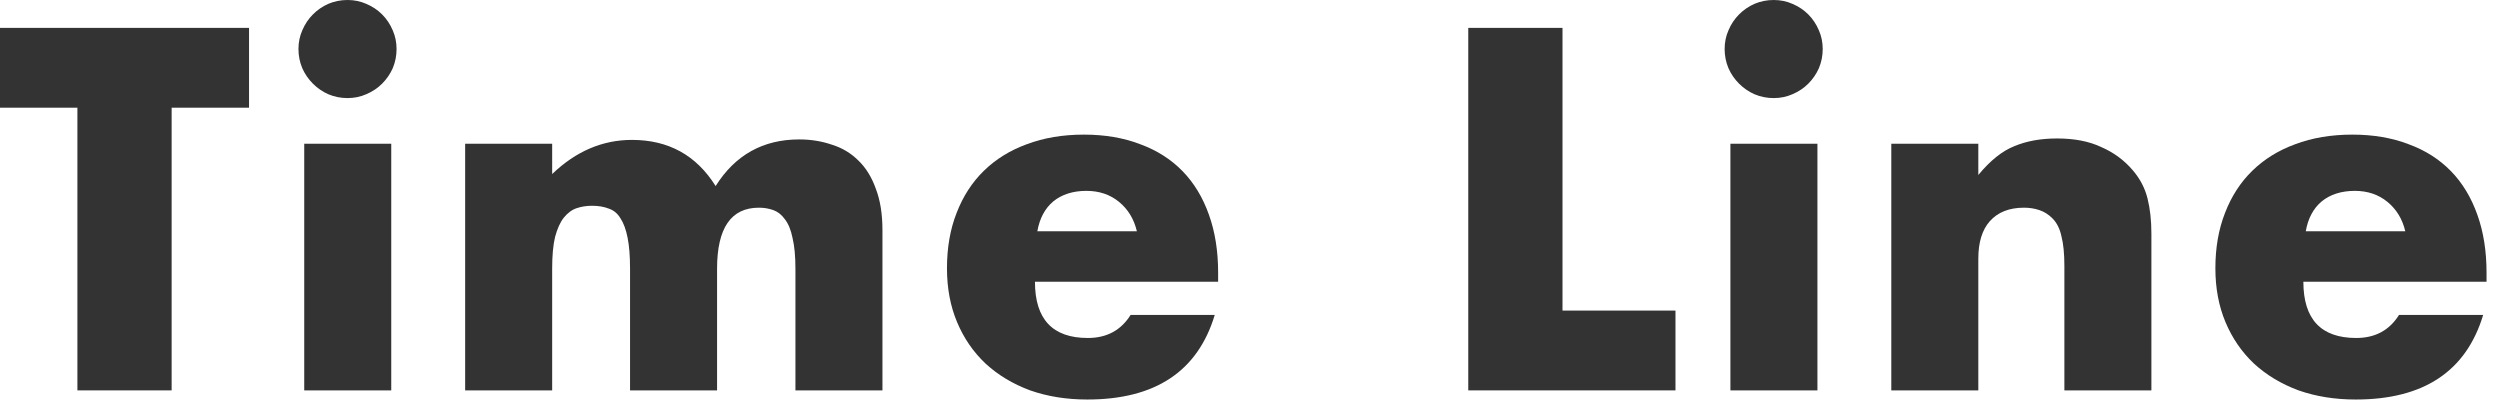
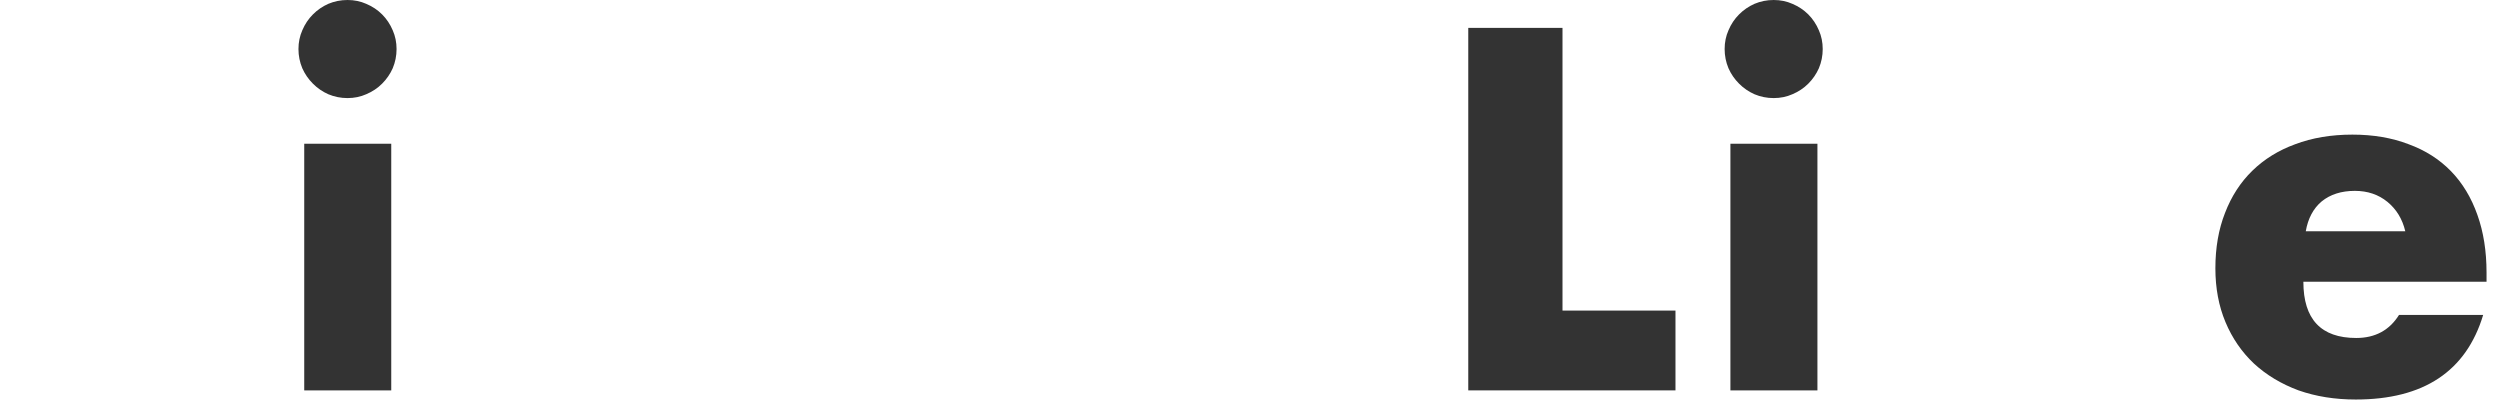
<svg xmlns="http://www.w3.org/2000/svg" width="104" height="17" viewBox="0 0 104 17" fill="none">
  <path d="M100.06 9.62C99.94 9.113 99.693 8.707 99.32 8.4C98.946 8.093 98.493 7.94 97.96 7.94C97.4 7.94 96.94 8.087 96.58 8.38C96.233 8.673 96.013 9.087 95.92 9.62H100.06ZM95.82 11.72C95.82 13.28 96.553 14.06 98.02 14.06C98.806 14.06 99.4 13.74 99.8 13.1H103.3C102.593 15.447 100.826 16.62 98 16.62C97.133 16.62 96.34 16.493 95.62 16.24C94.9 15.973 94.28 15.6 93.76 15.12C93.253 14.64 92.86 14.067 92.58 13.4C92.3 12.733 92.16 11.987 92.16 11.16C92.16 10.307 92.293 9.54 92.56 8.86C92.826 8.167 93.206 7.58 93.7 7.1C94.193 6.62 94.786 6.253 95.48 6C96.186 5.733 96.98 5.6 97.86 5.6C98.726 5.6 99.506 5.733 100.2 6C100.893 6.253 101.48 6.627 101.96 7.12C102.44 7.613 102.806 8.22 103.06 8.94C103.313 9.647 103.44 10.447 103.44 11.34V11.72H95.82Z" fill="#333333" />
-   <path d="M78.678 5.98H82.298V7.28C82.792 6.68 83.292 6.28 83.798 6.08C84.305 5.867 84.898 5.76 85.578 5.76C86.298 5.76 86.912 5.88 87.418 6.12C87.938 6.347 88.378 6.673 88.738 7.1C89.032 7.447 89.232 7.833 89.338 8.26C89.445 8.687 89.498 9.173 89.498 9.72V16.24H85.878V11.06C85.878 10.553 85.838 10.147 85.758 9.84C85.692 9.52 85.565 9.267 85.378 9.08C85.218 8.92 85.038 8.807 84.838 8.74C84.638 8.673 84.425 8.64 84.198 8.64C83.585 8.64 83.112 8.827 82.778 9.2C82.458 9.56 82.298 10.08 82.298 10.76V16.24H78.678V5.98Z" fill="#333333" />
  <path d="M75.605 5.98V16.24H71.985V5.98H75.605ZM71.745 2.04C71.745 1.76 71.798 1.5 71.905 1.26C72.011 1.007 72.158 0.787 72.345 0.6C72.531 0.413 72.745 0.267 72.985 0.16C73.238 0.053 73.505 0 73.785 0C74.065 0 74.325 0.053 74.565 0.16C74.818 0.267 75.038 0.413 75.225 0.6C75.411 0.787 75.558 1.007 75.665 1.26C75.771 1.5 75.825 1.76 75.825 2.04C75.825 2.32 75.771 2.587 75.665 2.84C75.558 3.08 75.411 3.293 75.225 3.48C75.038 3.667 74.818 3.813 74.565 3.92C74.325 4.027 74.065 4.08 73.785 4.08C73.505 4.08 73.238 4.027 72.985 3.92C72.745 3.813 72.531 3.667 72.345 3.48C72.158 3.293 72.011 3.08 71.905 2.84C71.798 2.587 71.745 2.32 71.745 2.04Z" fill="#333333" />
  <path d="M65 1.16V12.92H69.7V16.24H61.08V1.16H65Z" fill="#333333" />
-   <path d="M47.294 9.62C47.174 9.113 46.927 8.707 46.554 8.4C46.181 8.093 45.727 7.94 45.194 7.94C44.634 7.94 44.174 8.087 43.814 8.38C43.467 8.673 43.247 9.087 43.154 9.62H47.294ZM43.054 11.72C43.054 13.28 43.787 14.06 45.254 14.06C46.041 14.06 46.634 13.74 47.034 13.1H50.534C49.827 15.447 48.061 16.62 45.234 16.62C44.367 16.62 43.574 16.493 42.854 16.24C42.134 15.973 41.514 15.6 40.994 15.12C40.487 14.64 40.094 14.067 39.814 13.4C39.534 12.733 39.394 11.987 39.394 11.16C39.394 10.307 39.527 9.54 39.794 8.86C40.061 8.167 40.441 7.58 40.934 7.1C41.427 6.62 42.021 6.253 42.714 6C43.421 5.733 44.214 5.6 45.094 5.6C45.961 5.6 46.741 5.733 47.434 6C48.127 6.253 48.714 6.627 49.194 7.12C49.674 7.613 50.041 8.22 50.294 8.94C50.547 9.647 50.674 10.447 50.674 11.34V11.72H43.054Z" fill="#333333" />
-   <path d="M19.35 5.98H22.97V7.24C23.957 6.293 25.063 5.82 26.29 5.82C27.81 5.82 28.97 6.46 29.77 7.74C30.583 6.447 31.743 5.8 33.25 5.8C33.73 5.8 34.183 5.873 34.61 6.02C35.037 6.153 35.403 6.373 35.71 6.68C36.017 6.973 36.257 7.36 36.43 7.84C36.617 8.32 36.71 8.9 36.71 9.58V16.24H33.09V11.18C33.09 10.66 33.05 10.233 32.97 9.9C32.903 9.567 32.797 9.307 32.65 9.12C32.517 8.933 32.357 8.807 32.17 8.74C31.983 8.673 31.783 8.64 31.57 8.64C30.41 8.64 29.83 9.487 29.83 11.18V16.24H26.21V11.18C26.21 10.66 26.177 10.233 26.11 9.9C26.043 9.553 25.943 9.28 25.81 9.08C25.69 8.88 25.53 8.747 25.33 8.68C25.13 8.6 24.897 8.56 24.63 8.56C24.403 8.56 24.19 8.593 23.99 8.66C23.79 8.727 23.61 8.86 23.45 9.06C23.303 9.247 23.183 9.513 23.09 9.86C23.01 10.193 22.97 10.633 22.97 11.18V16.24H19.35V5.98Z" fill="#333333" />
  <path d="M16.276 5.98V16.24H12.656V5.98H16.276ZM12.416 2.04C12.416 1.76 12.47 1.5 12.576 1.26C12.683 1.007 12.83 0.787 13.017 0.6C13.203 0.413 13.416 0.267 13.656 0.16C13.91 0.053 14.177 0 14.457 0C14.736 0 14.996 0.053 15.236 0.16C15.49 0.267 15.71 0.413 15.896 0.6C16.083 0.787 16.23 1.007 16.337 1.26C16.443 1.5 16.497 1.76 16.497 2.04C16.497 2.32 16.443 2.587 16.337 2.84C16.23 3.08 16.083 3.293 15.896 3.48C15.71 3.667 15.49 3.813 15.236 3.92C14.996 4.027 14.736 4.08 14.457 4.08C14.177 4.08 13.91 4.027 13.656 3.92C13.416 3.813 13.203 3.667 13.017 3.48C12.83 3.293 12.683 3.08 12.576 2.84C12.47 2.587 12.416 2.32 12.416 2.04Z" fill="#333333" />
-   <path d="M7.14 4.48V16.24H3.22V4.48H0V1.16H10.36V4.48H7.14Z" fill="#333333" />
</svg>